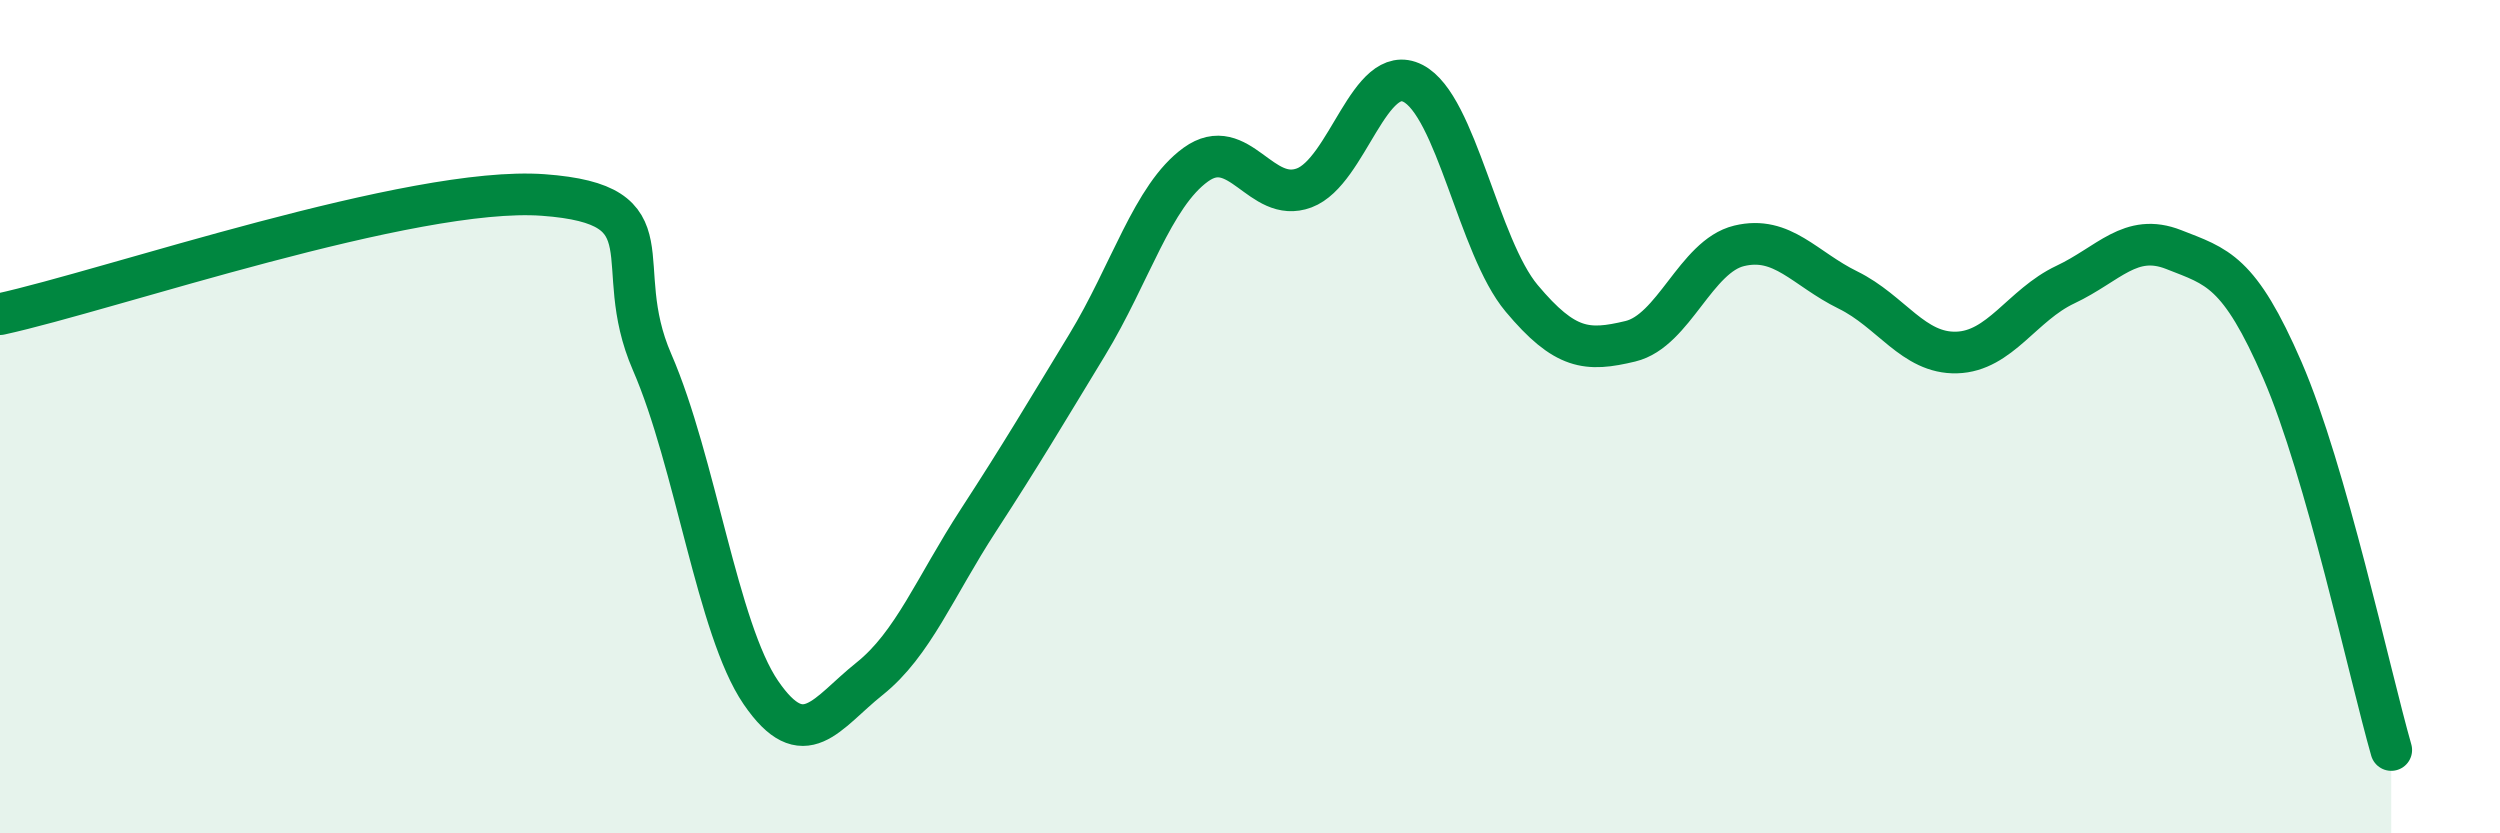
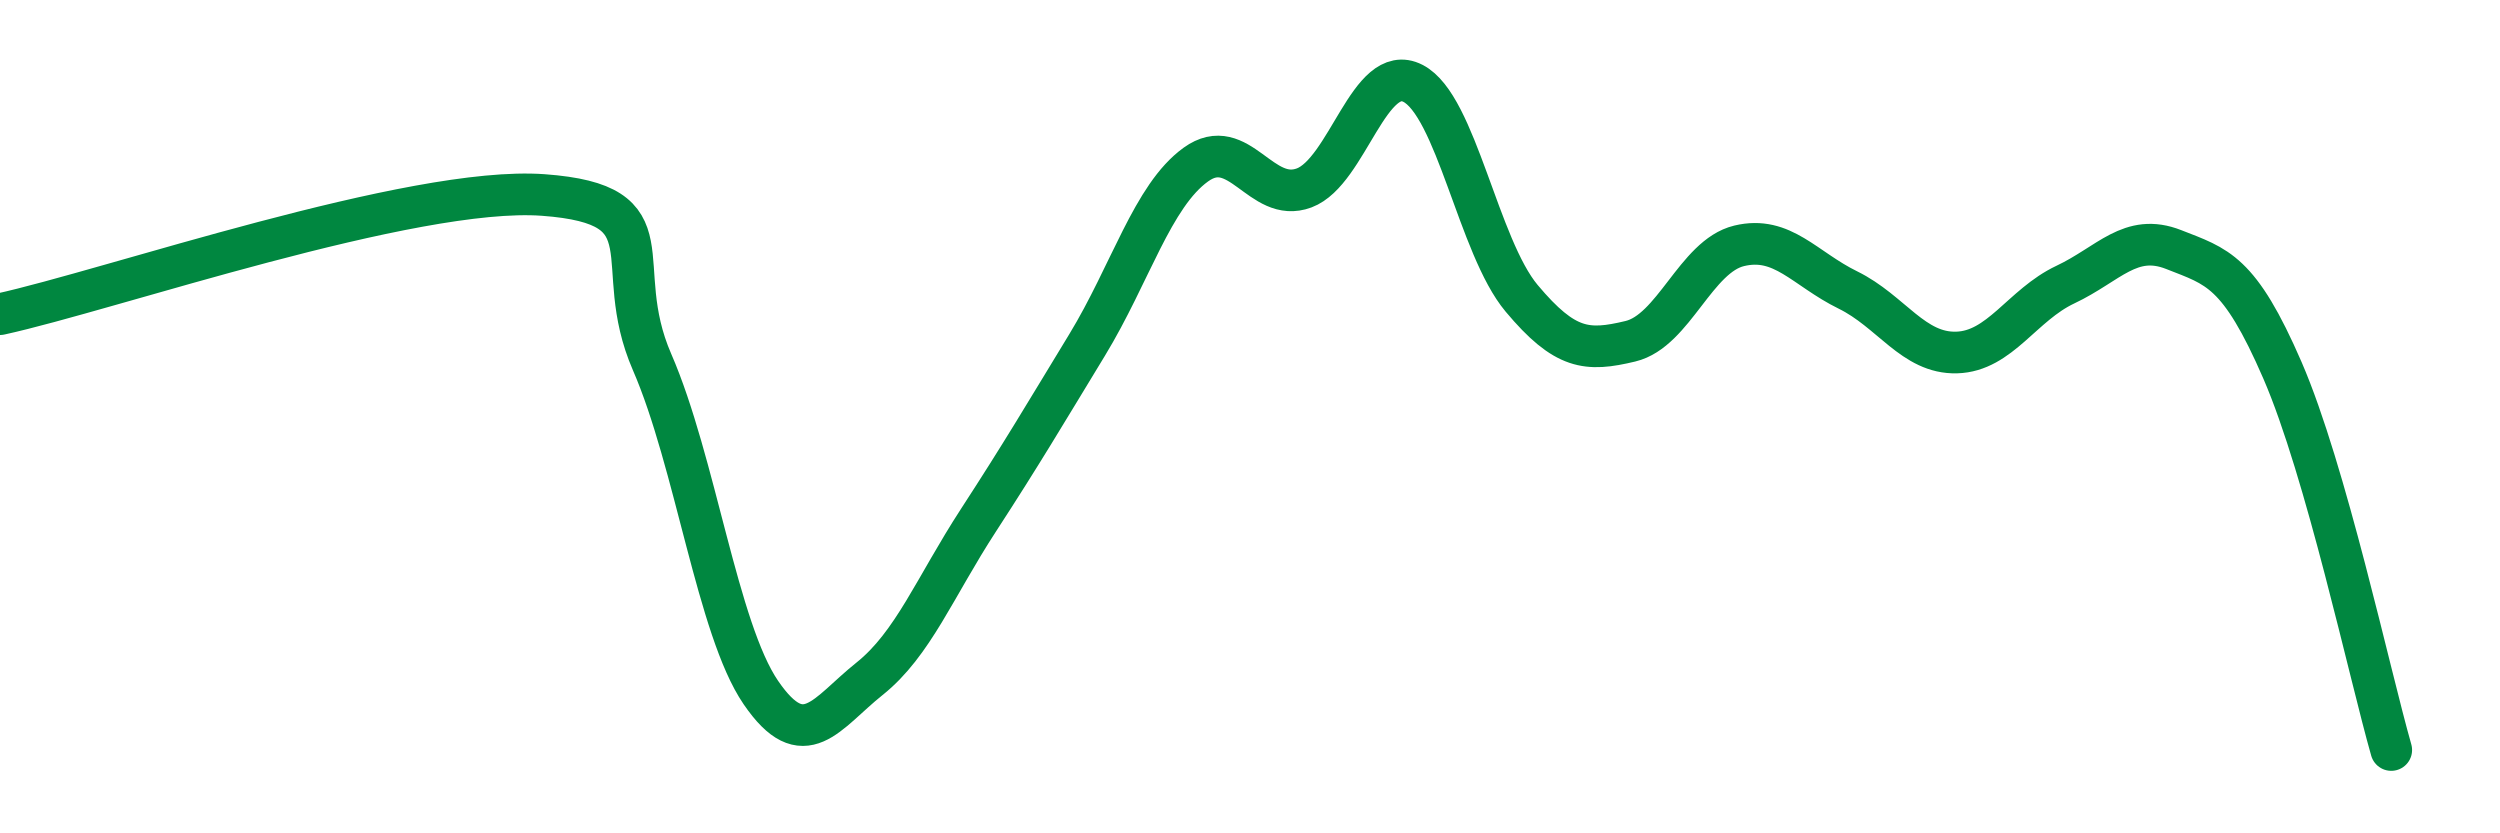
<svg xmlns="http://www.w3.org/2000/svg" width="60" height="20" viewBox="0 0 60 20">
-   <path d="M 0,7.54 C 2.61,6.97 9.91,4.45 13.04,4.68 C 16.17,4.91 14.61,6.3 15.65,8.69 C 16.69,11.08 17.22,15.1 18.26,16.62 C 19.3,18.14 19.83,17.12 20.87,16.29 C 21.91,15.46 22.44,14.09 23.48,12.49 C 24.52,10.89 25.05,9.99 26.09,8.28 C 27.13,6.57 27.66,4.7 28.7,3.95 C 29.74,3.2 30.26,4.9 31.3,4.51 C 32.34,4.12 32.87,1.47 33.91,2 C 34.95,2.53 35.48,5.92 36.52,7.16 C 37.56,8.4 38.09,8.44 39.13,8.19 C 40.17,7.94 40.7,6.15 41.74,5.9 C 42.78,5.65 43.31,6.45 44.35,6.96 C 45.39,7.47 45.92,8.49 46.96,8.46 C 48,8.43 48.53,7.32 49.57,6.83 C 50.61,6.34 51.13,5.58 52.17,5.99 C 53.21,6.4 53.74,6.49 54.78,8.89 C 55.82,11.29 56.87,16.18 57.39,18L57.39 20L0 20Z" fill="#008740" opacity="0.1" stroke-linecap="round" stroke-linejoin="round" />
  <path d="M 0,7.54 C 2.61,6.97 9.91,4.45 13.04,4.68 C 16.17,4.91 14.61,6.3 15.65,8.69 C 16.69,11.08 17.22,15.1 18.26,16.62 C 19.3,18.14 19.83,17.12 20.87,16.29 C 21.91,15.46 22.44,14.09 23.48,12.49 C 24.52,10.89 25.05,9.99 26.09,8.28 C 27.13,6.57 27.66,4.7 28.7,3.95 C 29.74,3.2 30.26,4.9 31.3,4.51 C 32.34,4.12 32.87,1.47 33.91,2 C 34.95,2.53 35.48,5.92 36.52,7.16 C 37.56,8.4 38.09,8.44 39.13,8.19 C 40.17,7.94 40.7,6.15 41.74,5.9 C 42.78,5.65 43.31,6.45 44.35,6.96 C 45.39,7.47 45.92,8.49 46.96,8.46 C 48,8.43 48.53,7.32 49.57,6.83 C 50.61,6.34 51.13,5.58 52.17,5.99 C 53.21,6.4 53.74,6.49 54.78,8.89 C 55.82,11.29 56.87,16.18 57.39,18" stroke="#008740" stroke-width="1" fill="none" stroke-linecap="round" stroke-linejoin="round" />
</svg>